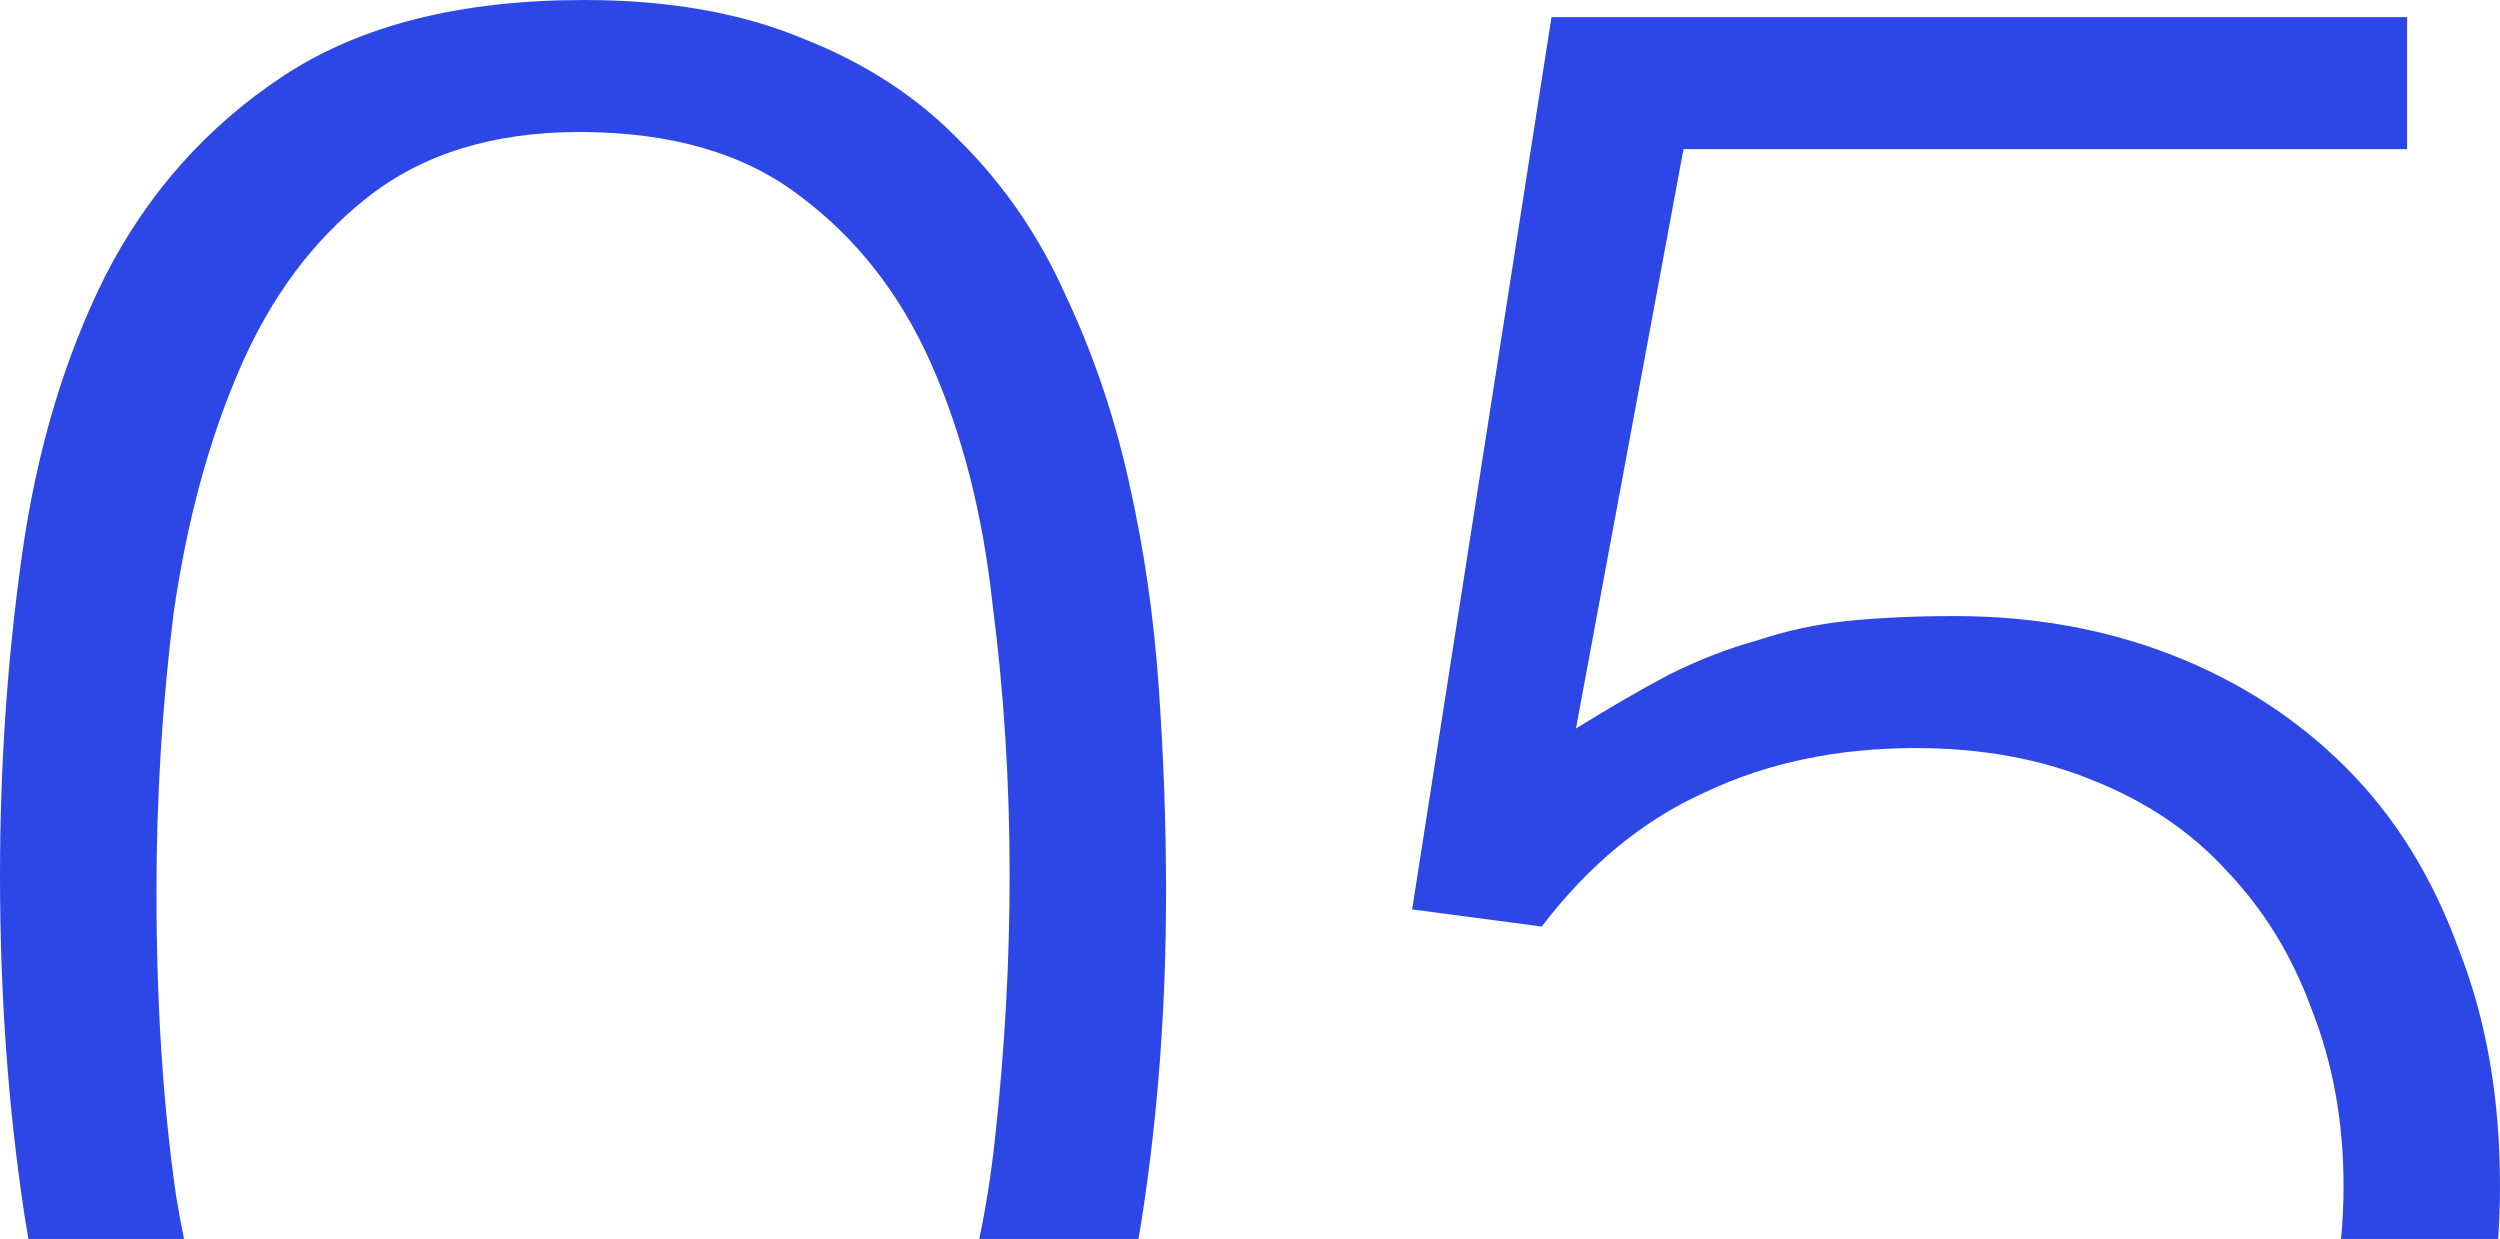
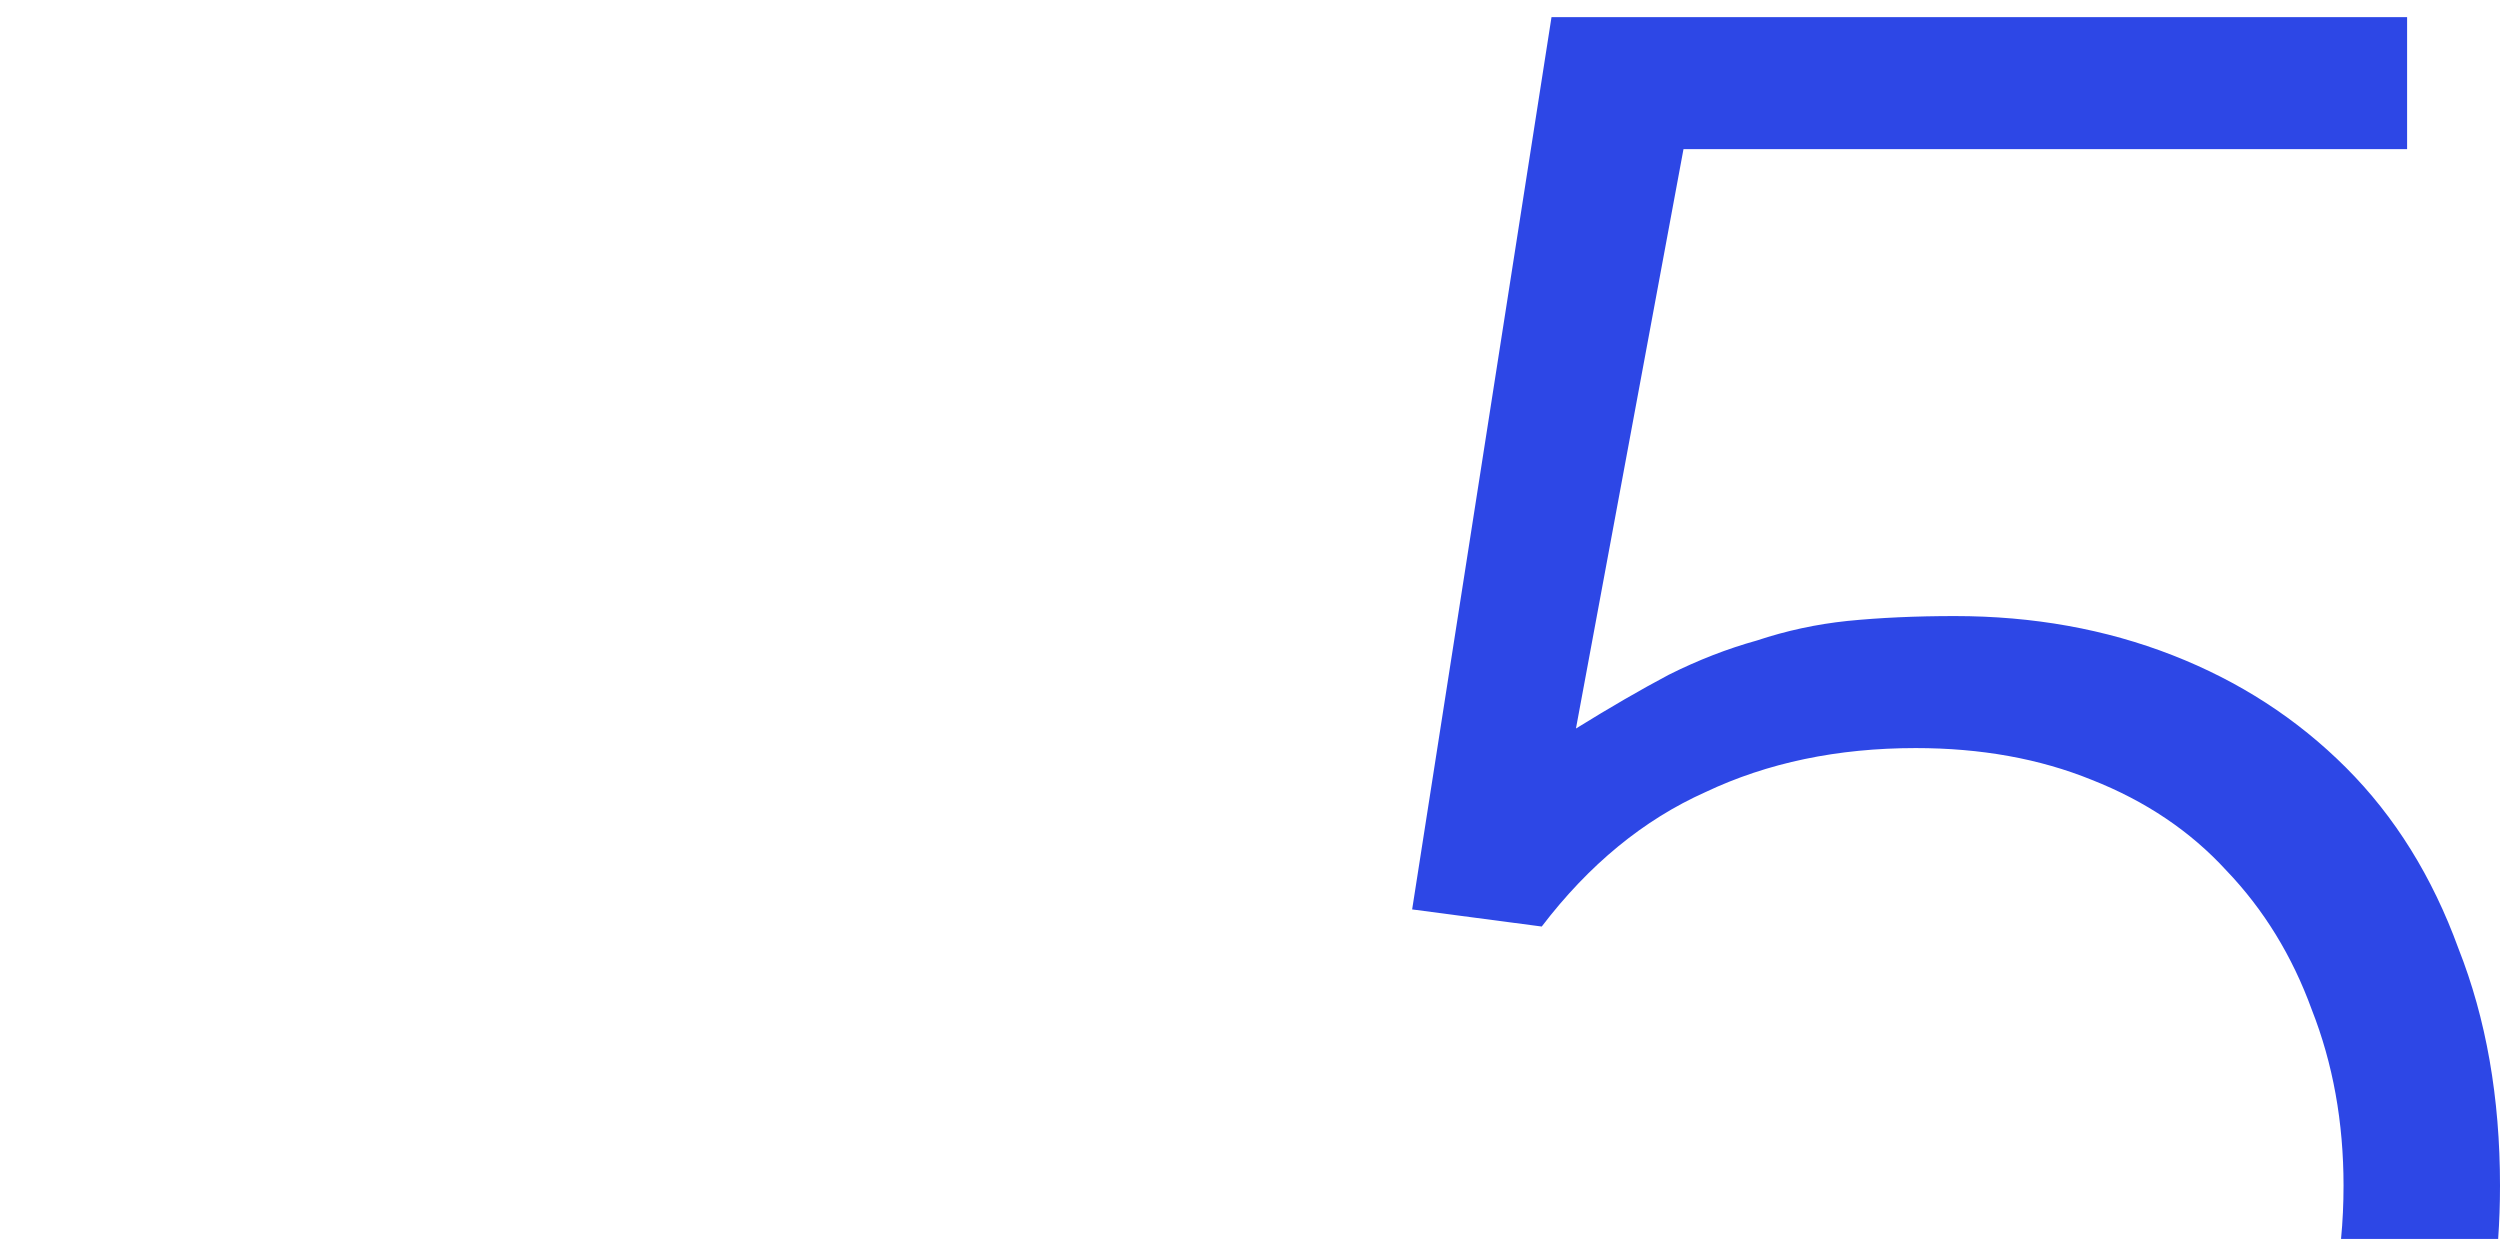
<svg xmlns="http://www.w3.org/2000/svg" width="113" height="56" viewBox="0 0 113 56" fill="none">
-   <path d="M44.861 27.294C45.377 31.271 45.635 35.36 45.635 39.559C45.635 43.463 45.414 47.441 44.972 51.493C44.801 53.056 44.565 54.558 44.263 56H51.459C51.509 55.715 51.556 55.428 51.602 55.139C52.338 50.425 52.706 45.489 52.706 40.332C52.706 37.312 52.596 34.218 52.375 31.05C52.154 27.883 51.712 24.826 51.049 21.879C50.386 18.859 49.428 16.023 48.176 13.37C46.998 10.719 45.414 8.398 43.425 6.409C41.51 4.42 39.152 2.873 36.353 1.768C33.554 0.589 30.239 0 26.409 0C20.81 0 16.28 1.142 12.818 3.425C9.355 5.709 6.667 8.729 4.751 12.486C2.91 16.17 1.657 20.369 0.994 25.084C0.331 29.798 0 34.623 0 39.559C0 44.937 0.368 50.056 1.105 54.918C1.161 55.282 1.22 55.643 1.283 56H8.319C8.187 55.361 8.066 54.706 7.956 54.034C7.366 49.909 7.072 45.342 7.072 40.332C7.072 36.06 7.33 31.861 7.845 27.735C8.435 23.61 9.429 19.927 10.829 16.686C12.228 13.444 14.143 10.866 16.574 8.95C19.079 6.961 22.283 5.967 26.188 5.967C30.313 5.967 33.627 6.925 36.132 8.84C38.71 10.755 40.699 13.297 42.099 16.465C43.498 19.632 44.419 23.242 44.861 27.294Z" fill="#2D47E6" />
  <path d="M112.917 56C112.972 55.215 113 54.412 113 53.592C113 49.614 112.374 46.042 111.122 42.874C109.943 39.633 108.249 36.907 106.039 34.697C103.829 32.487 101.214 30.793 98.194 29.614C95.173 28.435 91.895 27.846 88.359 27.846C86.591 27.846 84.971 27.92 83.498 28.067C82.098 28.214 80.735 28.509 79.409 28.951C78.083 29.319 76.757 29.835 75.431 30.498C74.179 31.161 72.78 31.971 71.233 32.929L76.094 6.74H108.801V0.774H70.128L63.829 41.106L69.686 41.879C71.822 39.08 74.29 37.054 77.089 35.802C79.888 34.476 83.056 33.813 86.591 33.813C89.538 33.813 92.19 34.292 94.547 35.249C96.978 36.207 99.004 37.57 100.624 39.338C102.319 41.106 103.608 43.205 104.492 45.636C105.449 48.067 105.928 50.719 105.928 53.592C105.928 54.411 105.891 55.213 105.815 56H112.917Z" fill="#2D47E6" />
</svg>